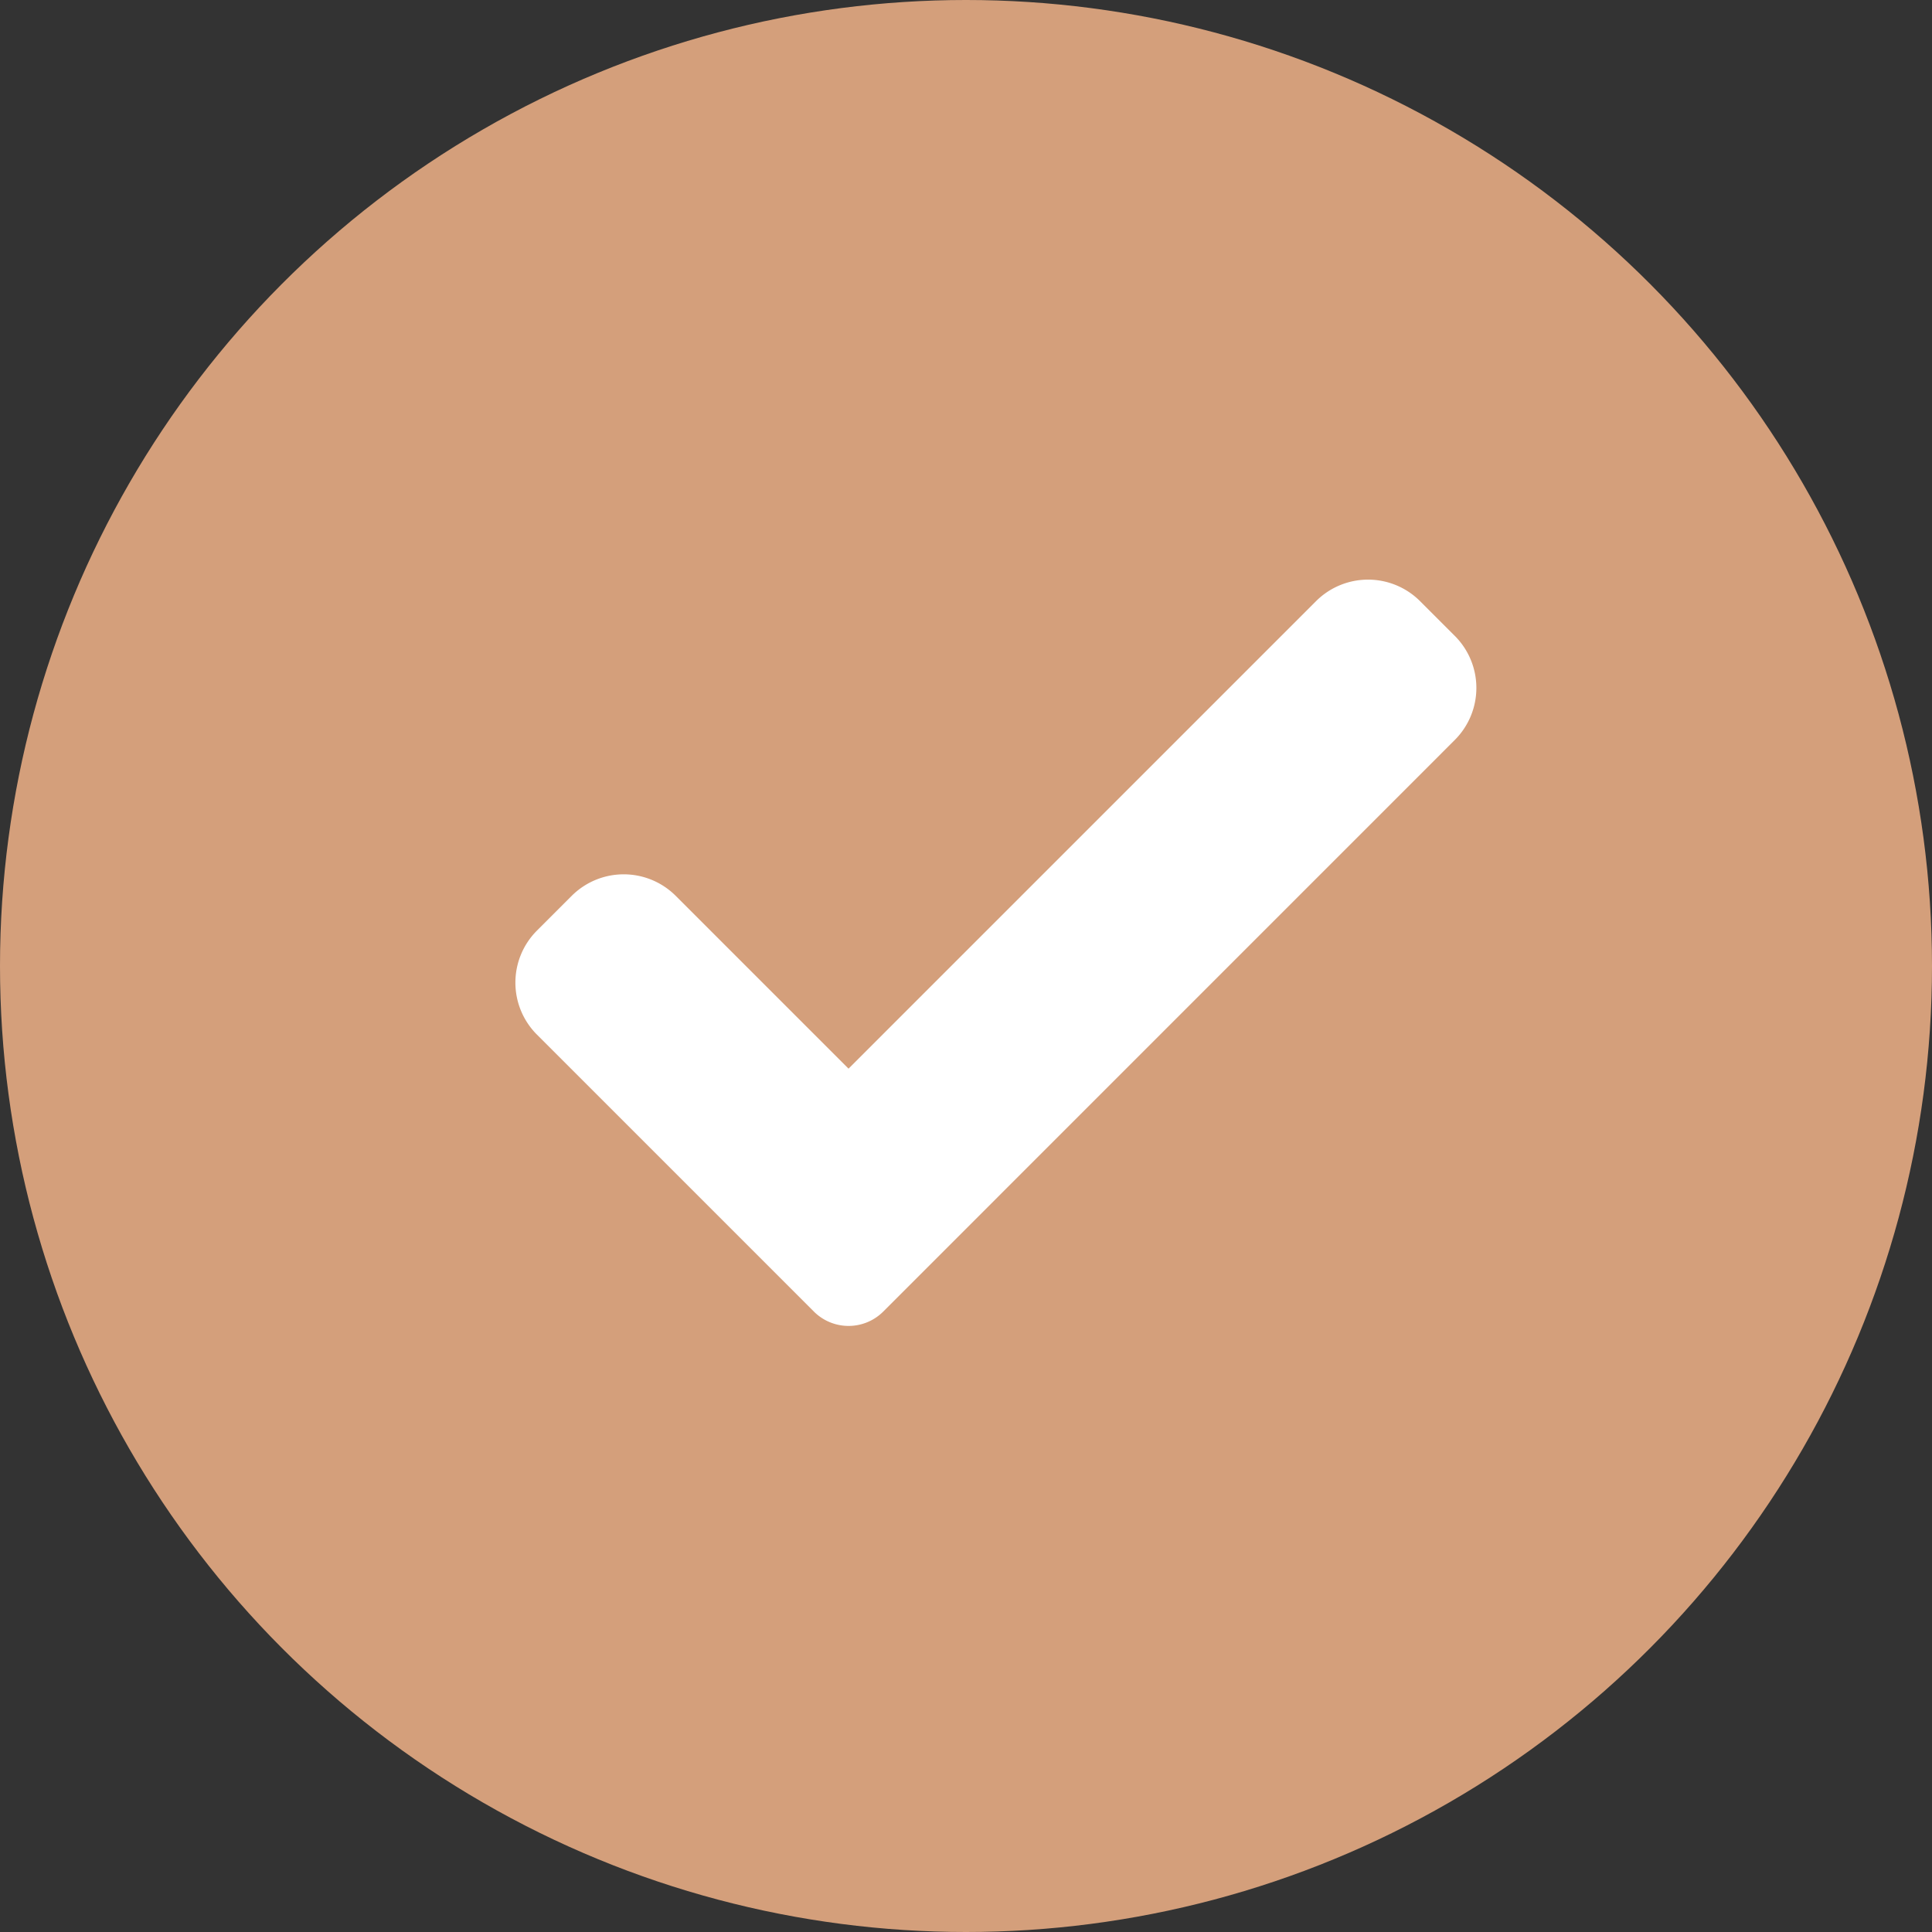
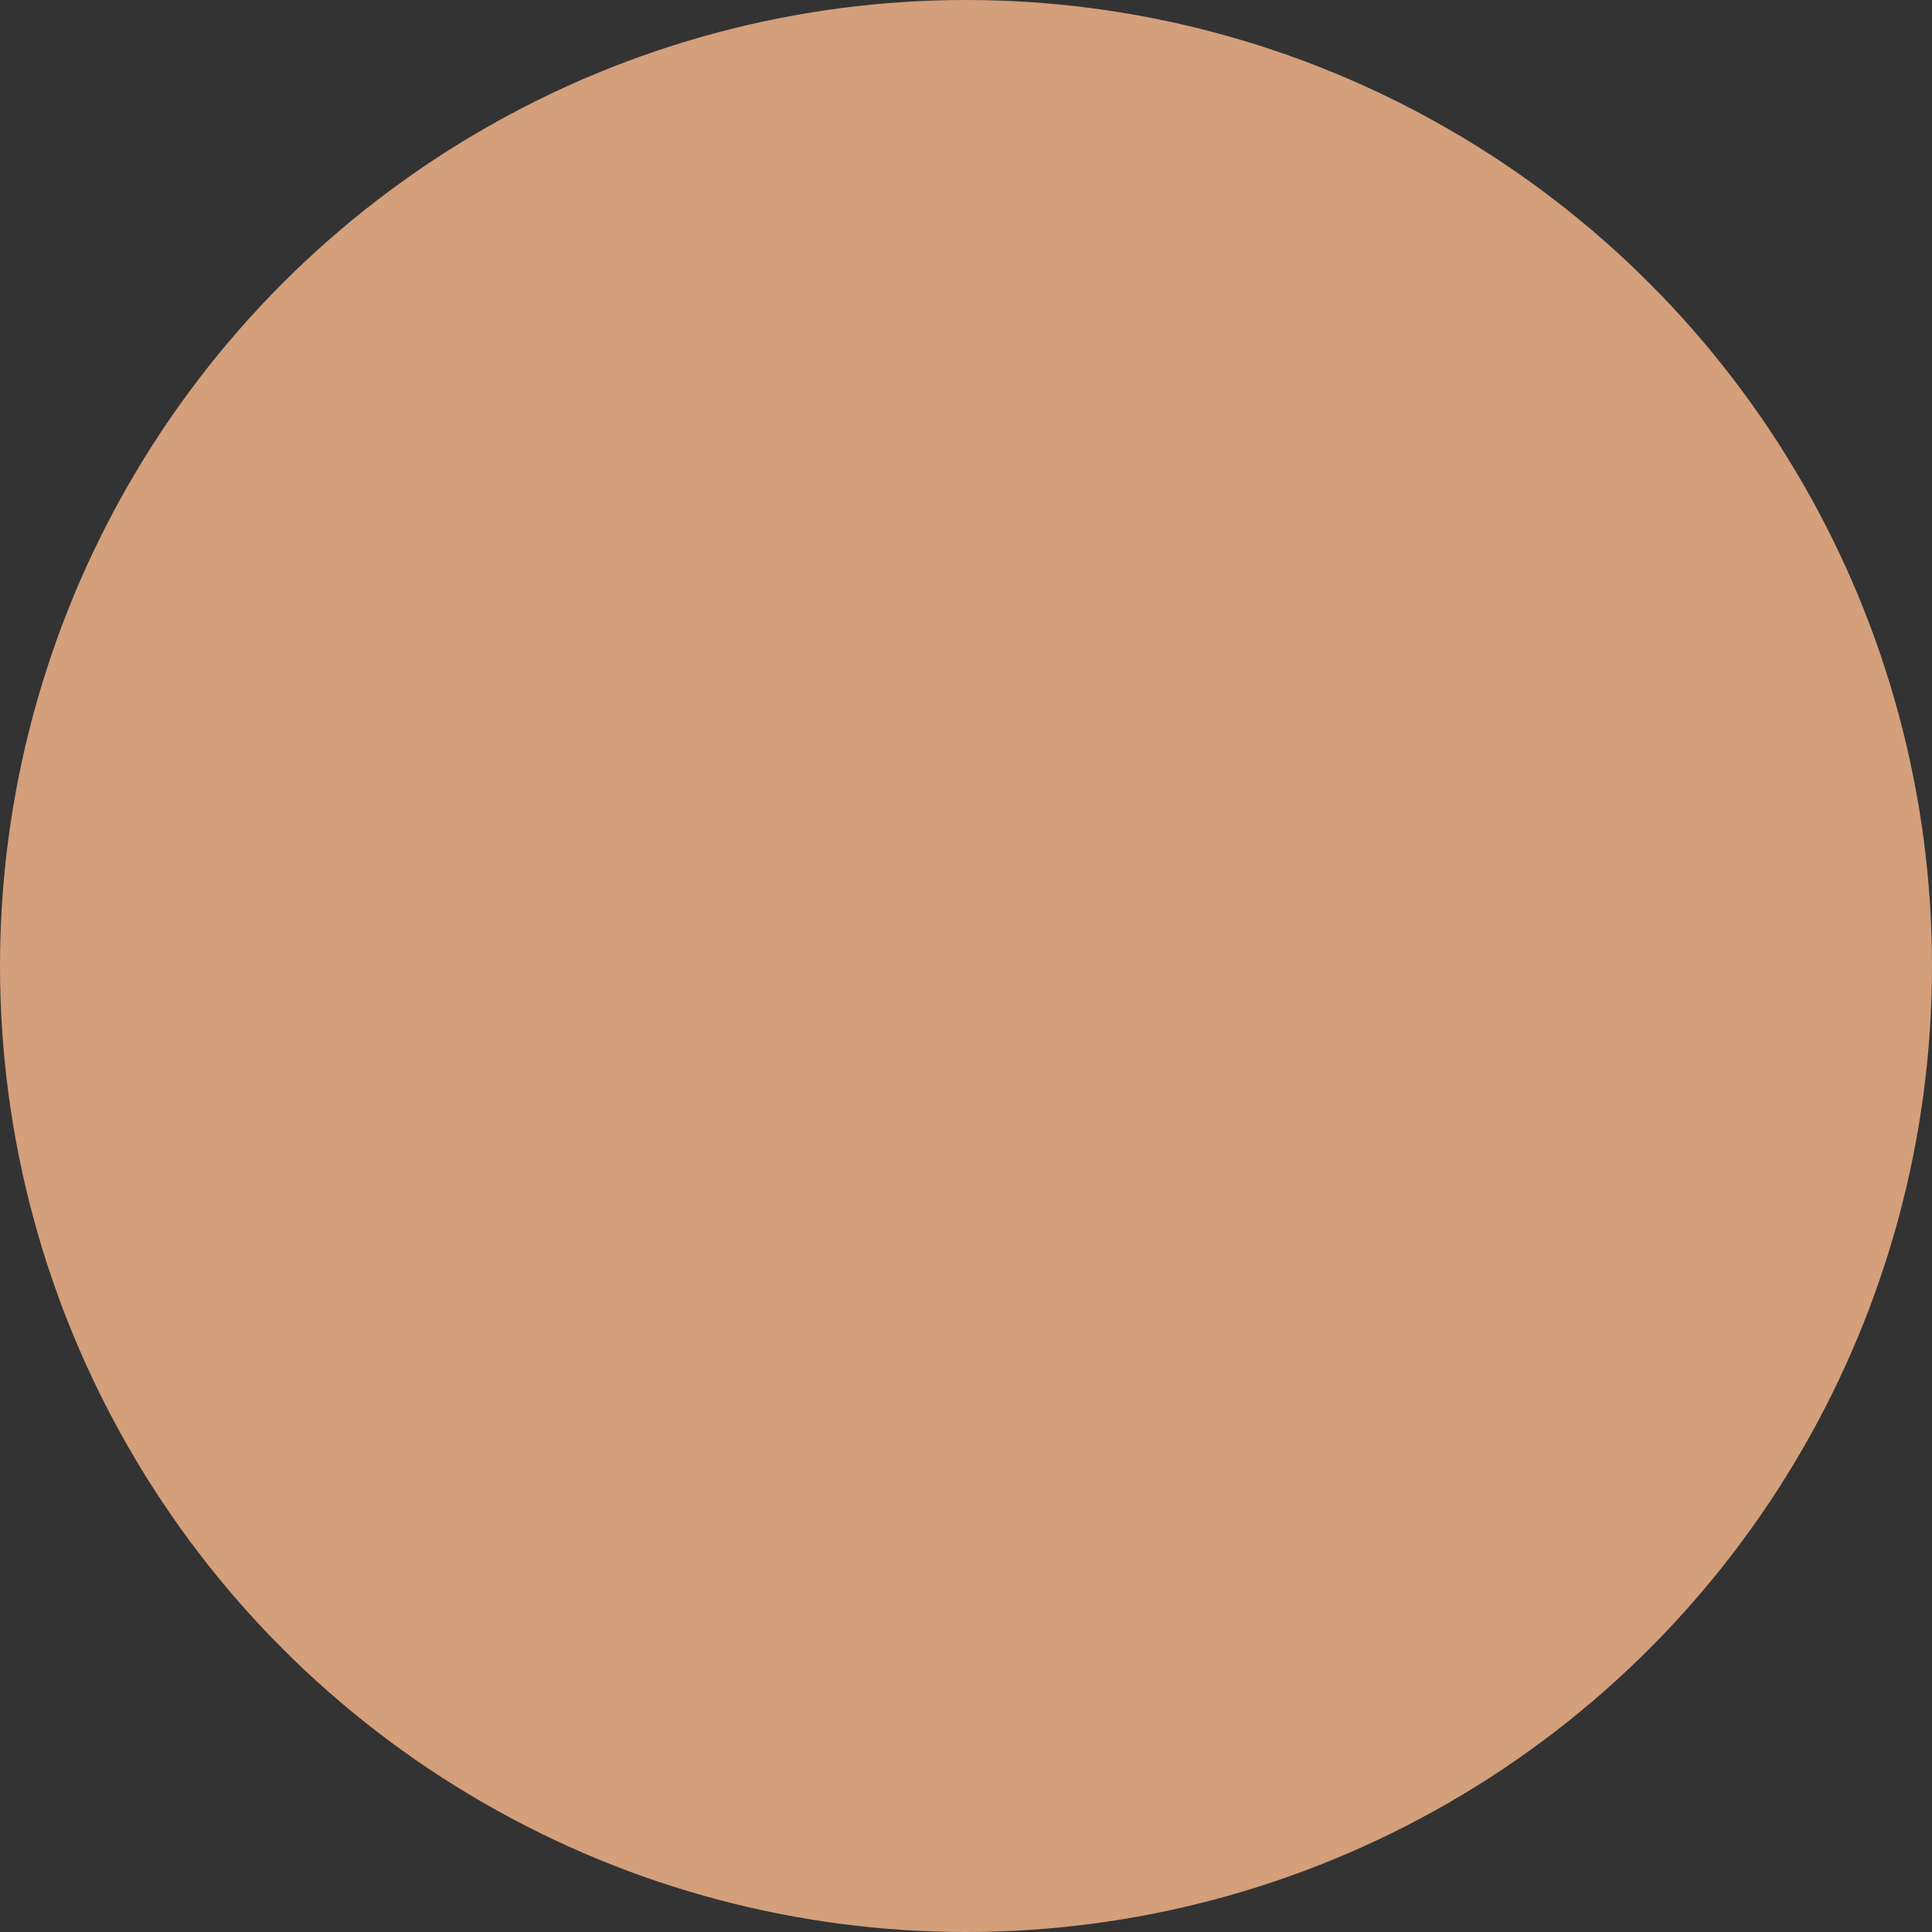
<svg xmlns="http://www.w3.org/2000/svg" width="30" height="30" viewBox="0 0 30 30">
  <rect x="0" y="0" width="30" height="30" fill="#333333" stroke="none" />
  <g id="Group_2328" data-name="Group 2328" transform="translate(-385 -2111)">
    <g id="Group_2283" data-name="Group 2283" transform="translate(0 128)">
      <circle id="Ellipse_127" data-name="Ellipse 127" cx="15" cy="15" r="15" transform="translate(385 1983)" fill="#d49f7b" />
      <g id="Group_2268" data-name="Group 2268" transform="translate(393 1992)">
-         <path id="Path_9441" data-name="Path 9441" d="M5.715,11.772a.762.762,0,0,1-1.077,0l-4.3-4.3a1.142,1.142,0,0,1,0-1.616l.539-.539a1.143,1.143,0,0,1,1.616,0L5.176,8,12.435.741a1.143,1.143,0,0,1,1.616,0l.539.539a1.142,1.142,0,0,1,0,1.616Zm0,0" transform="translate(0 -0.406)" fill="#fff" />
-       </g>
+         </g>
    </g>
  </g>
</svg>